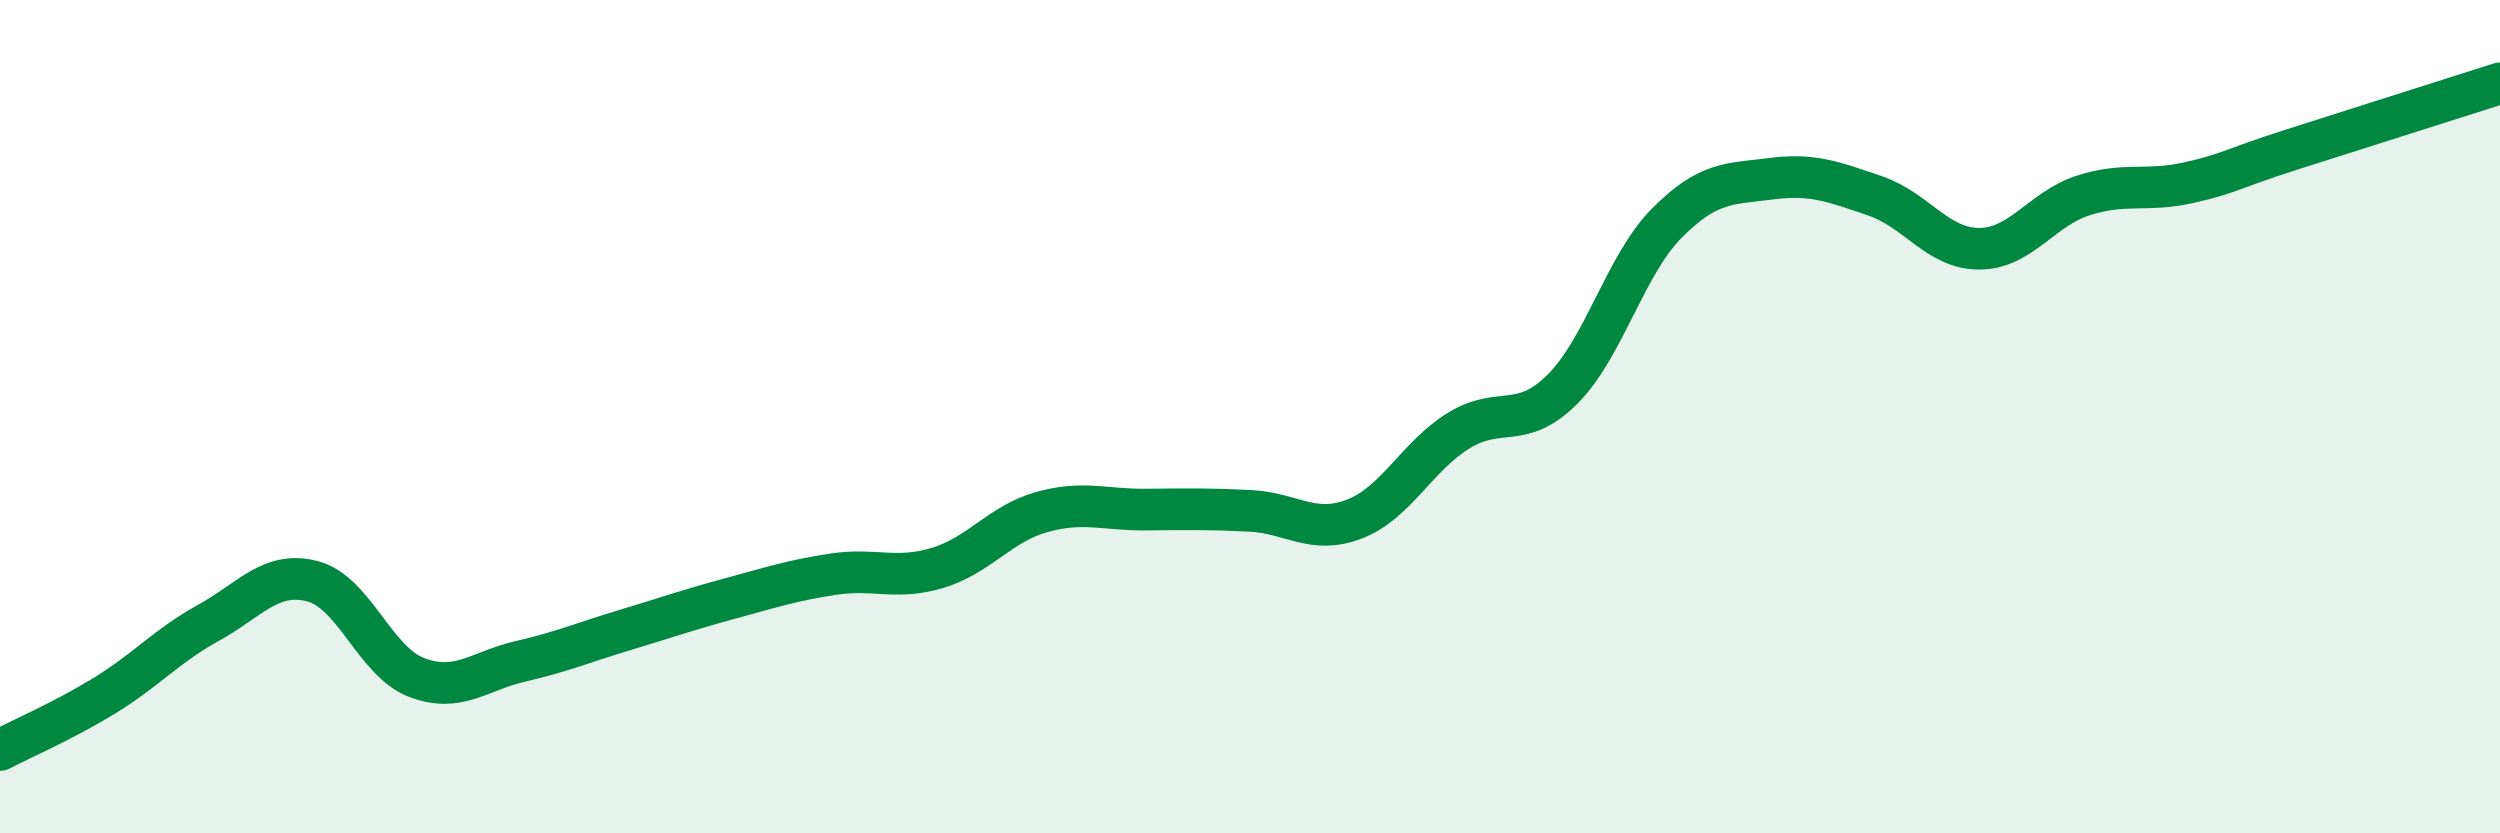
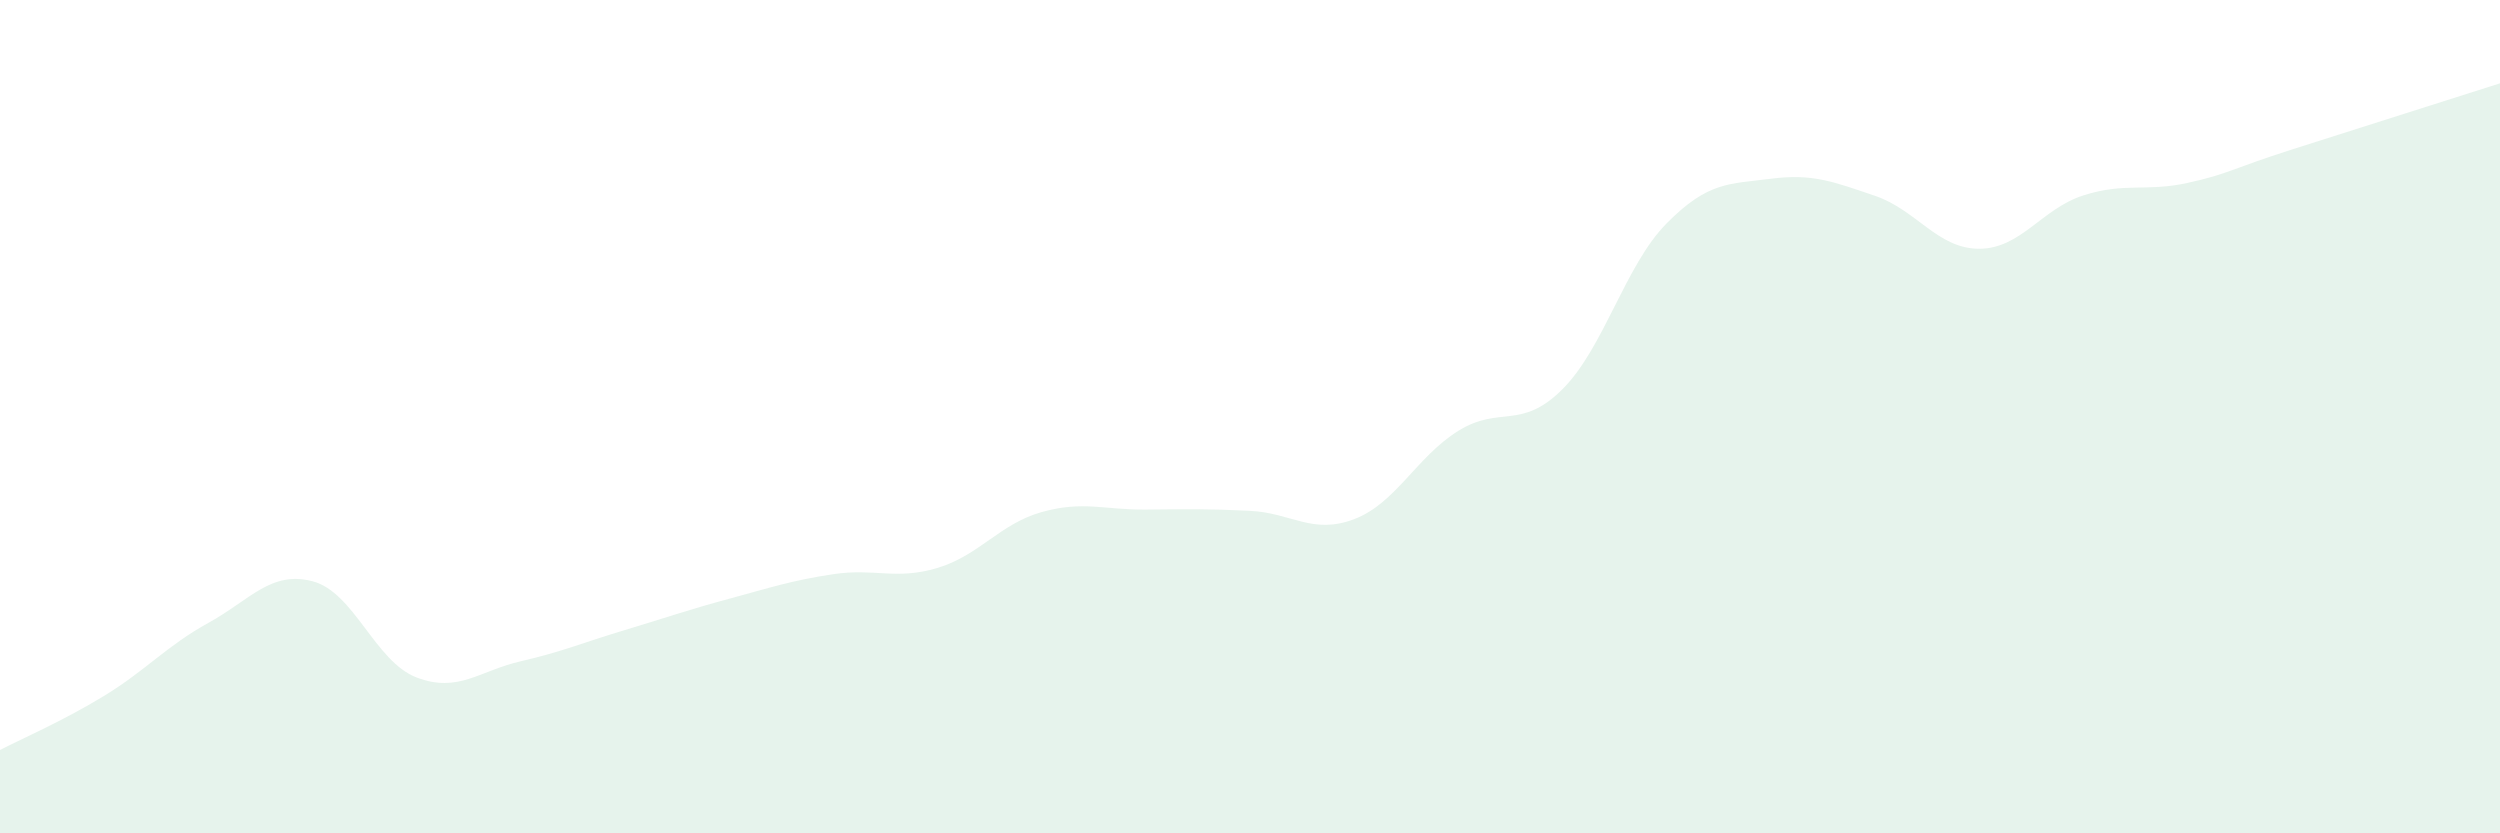
<svg xmlns="http://www.w3.org/2000/svg" width="60" height="20" viewBox="0 0 60 20">
  <path d="M 0,18 C 0.5,17.74 1.5,17.31 2.5,16.7 C 3.5,16.09 4,15.5 5,14.95 C 6,14.4 6.5,13.69 7.5,13.95 C 8.5,14.21 9,15.88 10,16.26 C 11,16.64 11.5,16.1 12.5,15.87 C 13.5,15.64 14,15.42 15,15.12 C 16,14.82 16.5,14.64 17.5,14.37 C 18.5,14.1 19,13.93 20,13.78 C 21,13.63 21.5,13.93 22.5,13.63 C 23.5,13.33 24,12.57 25,12.29 C 26,12.01 26.5,12.24 27.5,12.23 C 28.5,12.22 29,12.21 30,12.26 C 31,12.31 31.5,12.84 32.5,12.46 C 33.5,12.08 34,10.96 35,10.34 C 36,9.72 36.5,10.34 37.5,9.34 C 38.5,8.34 39,6.37 40,5.36 C 41,4.35 41.5,4.42 42.5,4.29 C 43.5,4.16 44,4.36 45,4.7 C 46,5.04 46.5,5.97 47.5,5.97 C 48.5,5.97 49,5.01 50,4.69 C 51,4.37 51.5,4.61 52.5,4.39 C 53.5,4.17 53.5,4.07 55,3.59 C 56.5,3.11 59,2.32 60,2L60 20L0 20Z" fill="#008740" opacity="0.1" stroke-linecap="round" stroke-linejoin="round" />
-   <path d="M 0,18 C 0.5,17.74 1.5,17.31 2.5,16.7 C 3.5,16.09 4,15.5 5,14.95 C 6,14.4 6.5,13.69 7.5,13.95 C 8.5,14.21 9,15.88 10,16.26 C 11,16.64 11.5,16.1 12.5,15.87 C 13.5,15.64 14,15.42 15,15.12 C 16,14.82 16.5,14.64 17.5,14.37 C 18.5,14.1 19,13.93 20,13.78 C 21,13.63 21.5,13.93 22.5,13.63 C 23.5,13.33 24,12.57 25,12.29 C 26,12.01 26.5,12.24 27.5,12.23 C 28.5,12.22 29,12.21 30,12.26 C 31,12.31 31.5,12.84 32.5,12.46 C 33.5,12.08 34,10.96 35,10.34 C 36,9.72 36.5,10.34 37.5,9.34 C 38.5,8.34 39,6.37 40,5.36 C 41,4.35 41.5,4.42 42.5,4.29 C 43.5,4.16 44,4.36 45,4.7 C 46,5.04 46.5,5.97 47.5,5.97 C 48.5,5.97 49,5.01 50,4.69 C 51,4.37 51.5,4.61 52.5,4.39 C 53.5,4.17 53.5,4.07 55,3.59 C 56.5,3.11 59,2.32 60,2" stroke="#008740" stroke-width="1" fill="none" stroke-linecap="round" stroke-linejoin="round" />
</svg>